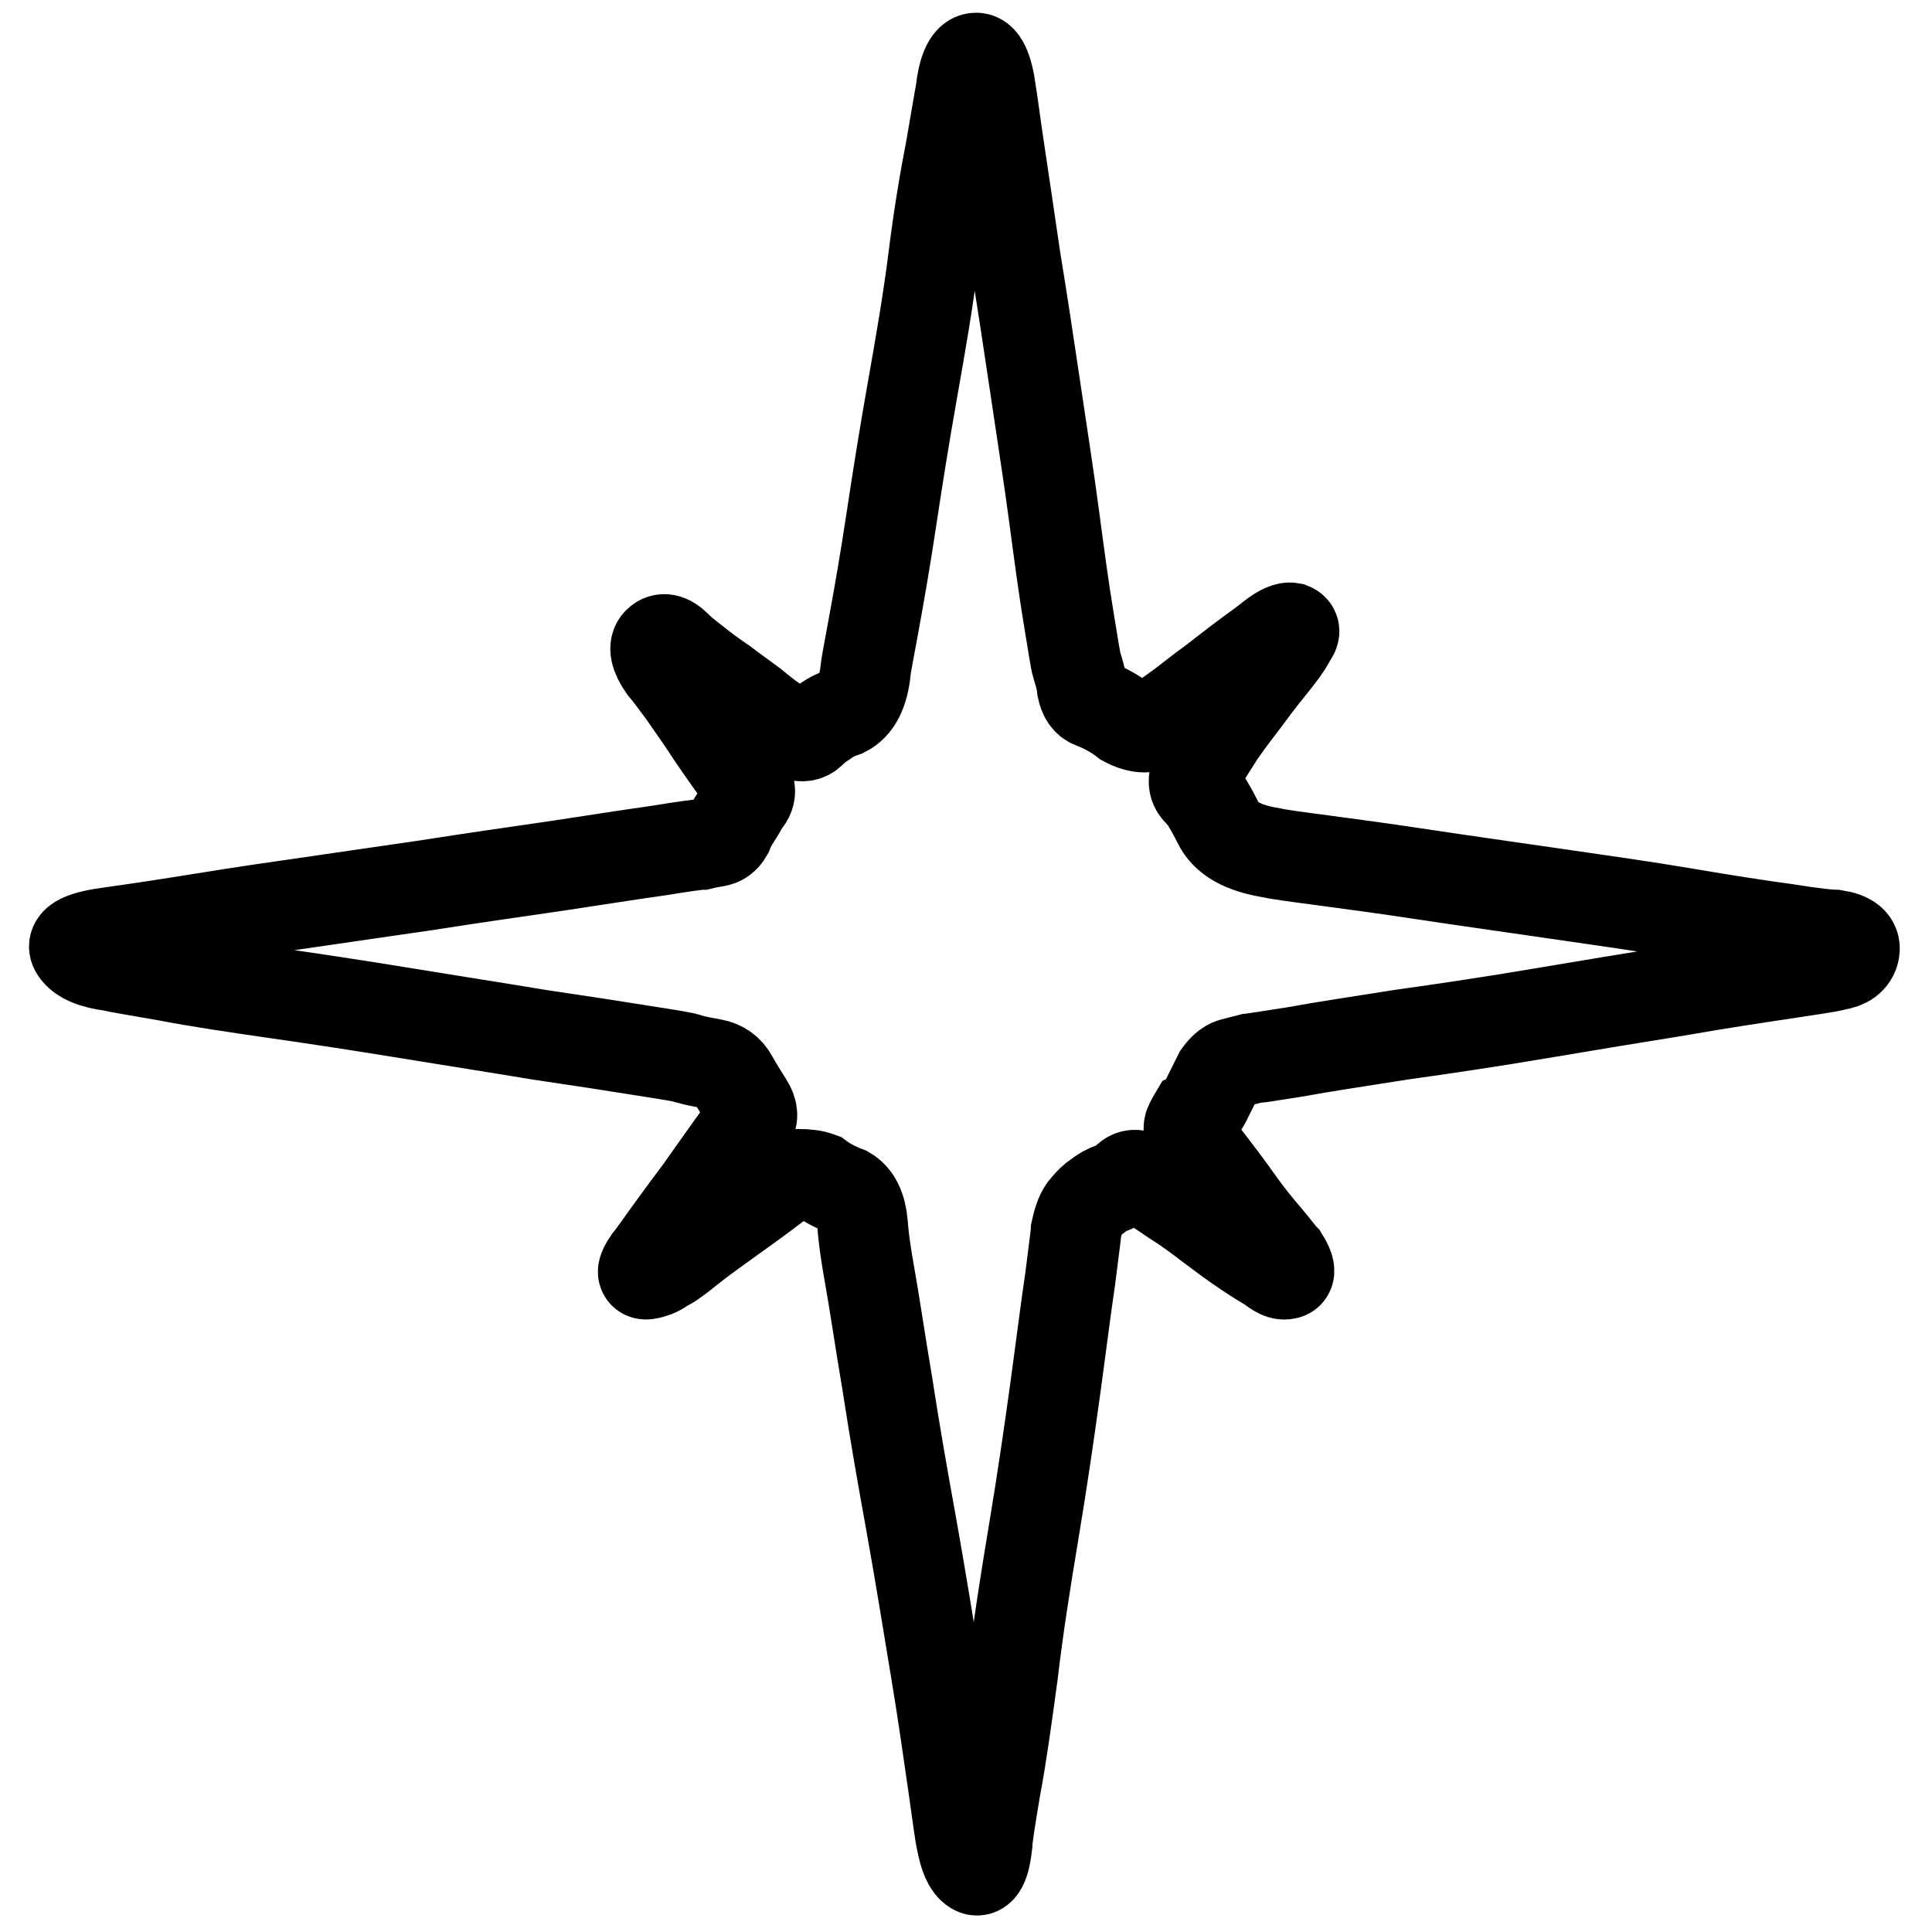
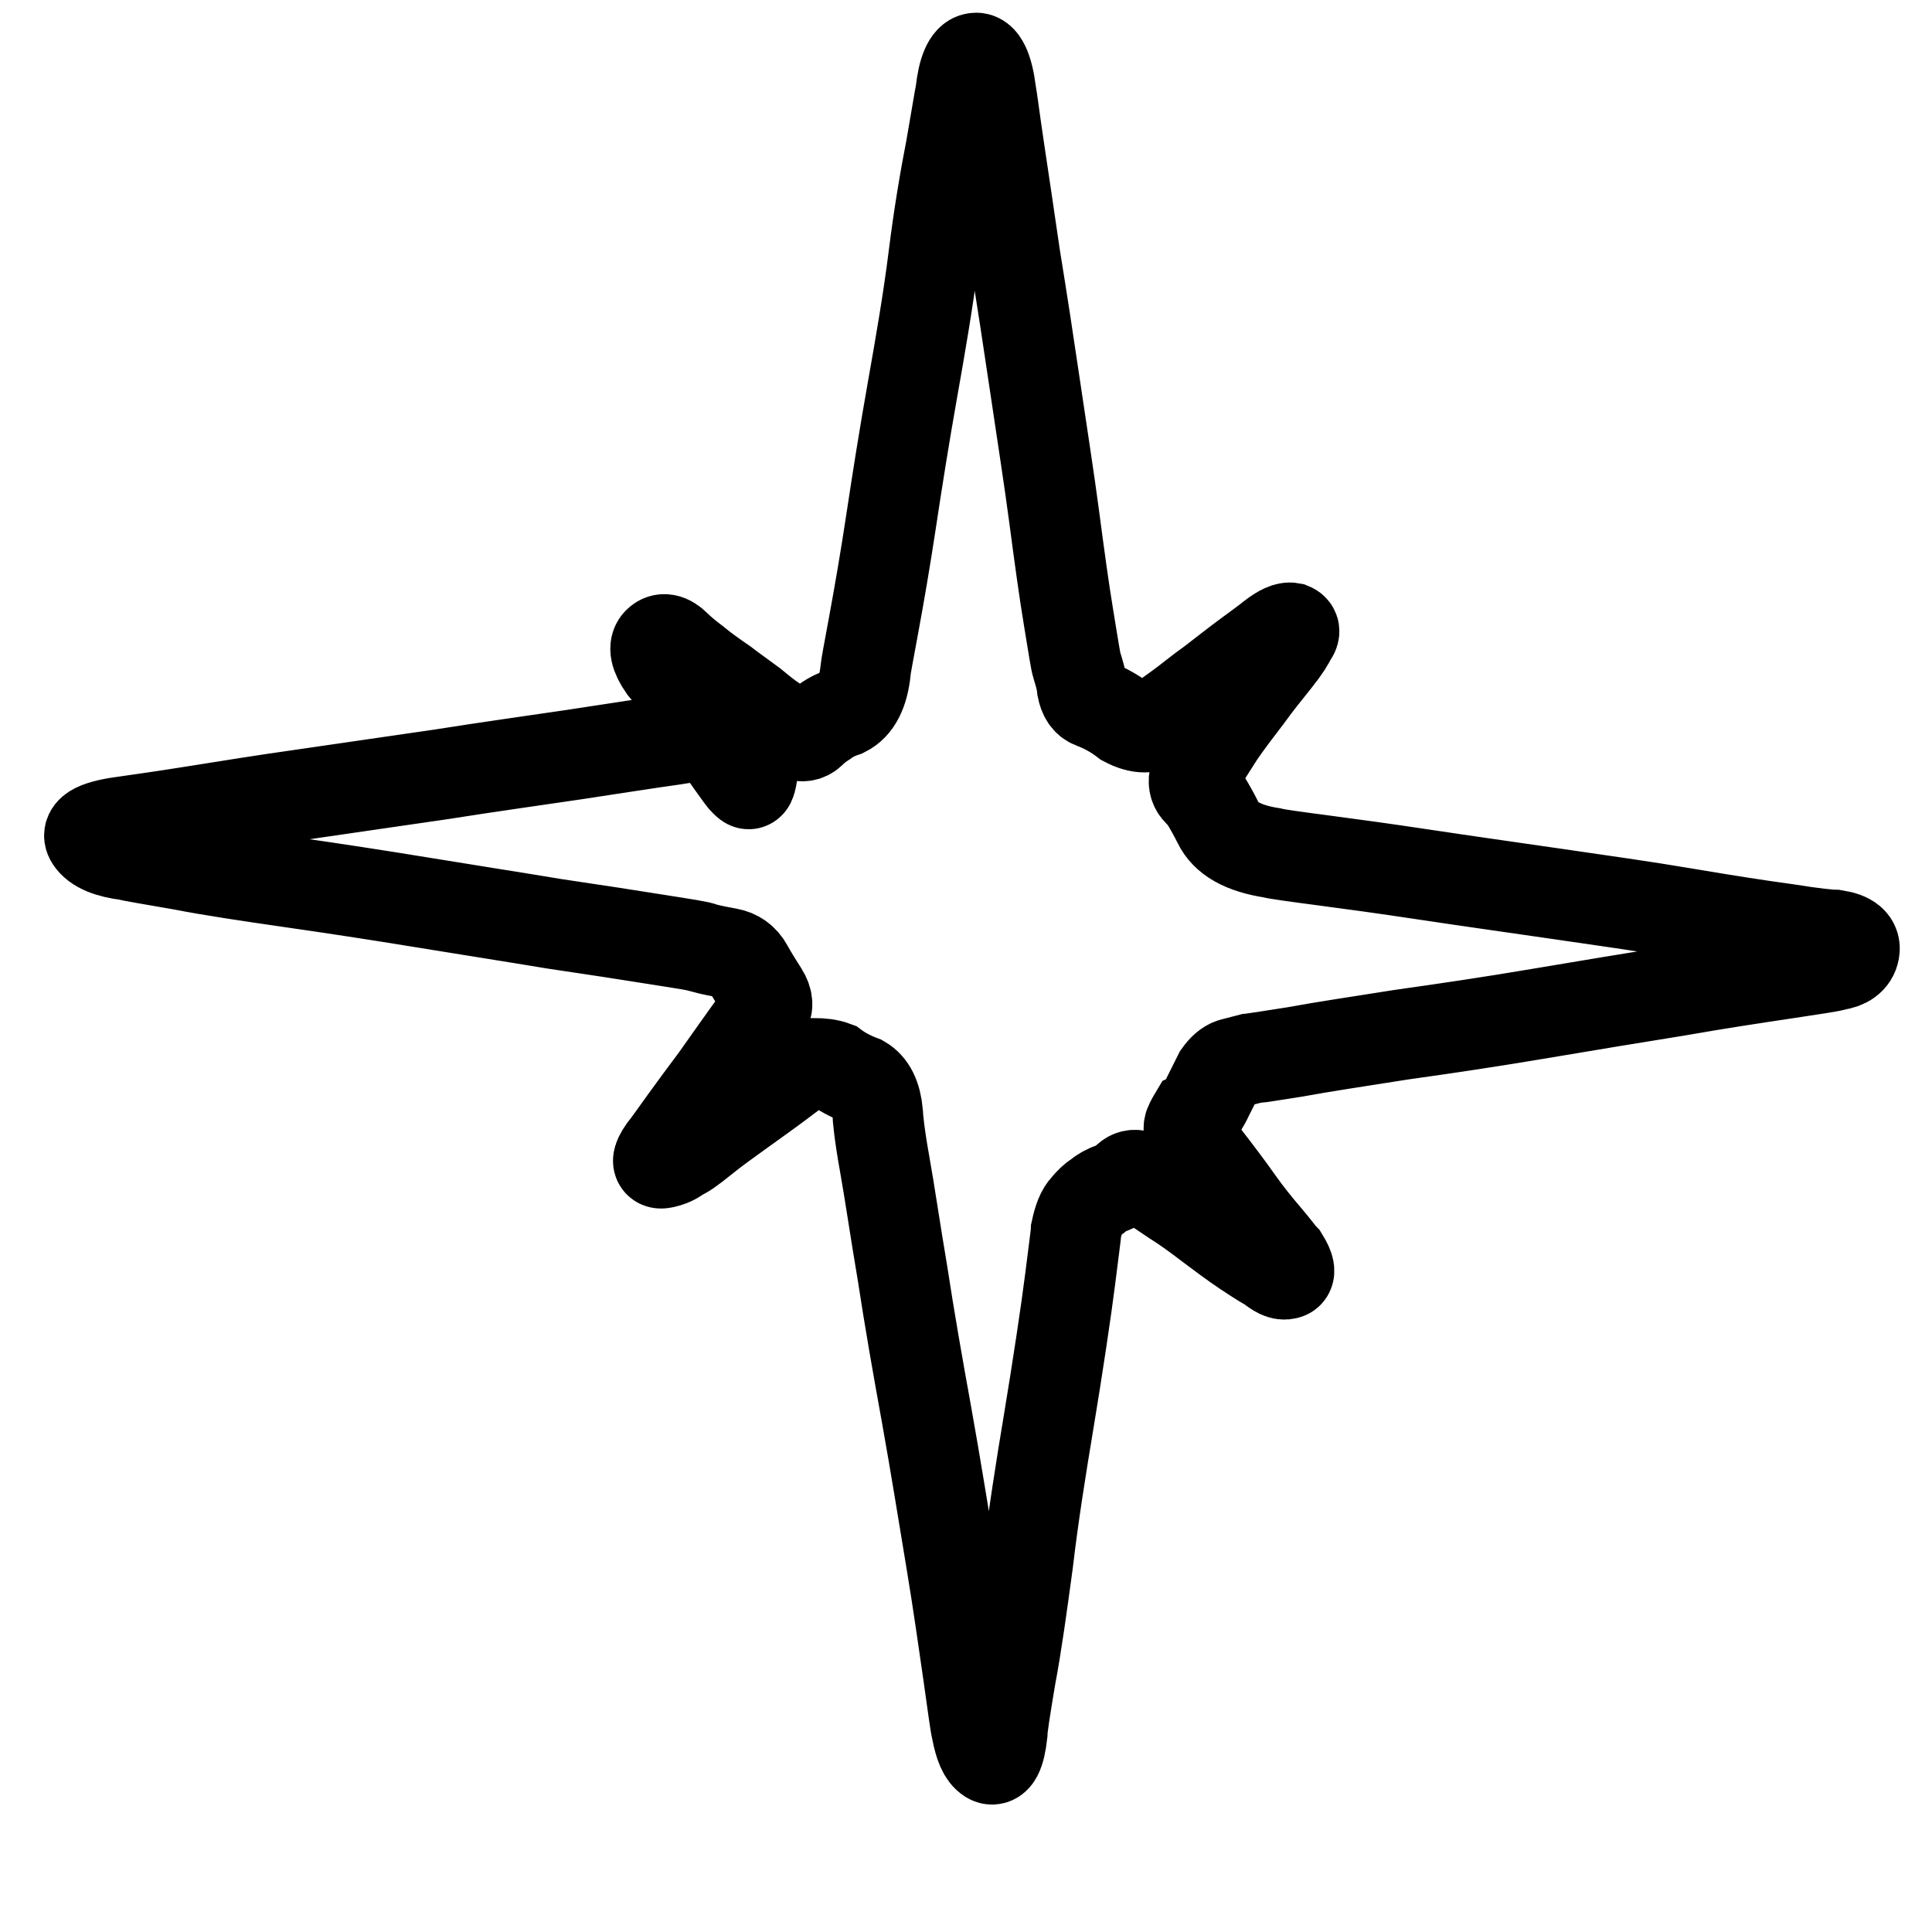
<svg xmlns="http://www.w3.org/2000/svg" version="1.1" x="0px" y="0px" viewBox="0 0 256 256" enable-background="new 0 0 256 256" xml:space="preserve">
  <g>
-     <path stroke-width="12" fill-opacity="0" stroke="#000000" d="M98.6,103.4c-0.2-0.2-0.7-0.9-1.7-2.3c-0.9-1.3-2-2.8-3.1-4.5c-1.1-1.7-2.2-3.2-3.3-4.8 c-1.1-1.5-2-2.7-2.6-3.4c-1.1-1.6-1.3-2.7-0.7-3.3c0.6-0.6,1.4-0.5,2.4,0.5c0.5,0.5,1.3,1.2,2.5,2.1c1.2,1,2.5,1.9,3.8,2.8 c1.3,1,2.6,1.9,3.8,2.8c1.2,1,2.1,1.7,2.7,2.1c2.4,2.1,4,2.6,5,1.7c0.5-0.5,1.1-1,1.9-1.5c0.8-0.6,1.7-1,2.6-1.3 c1.6-0.8,2.5-2.6,2.8-5.5c0-0.3,0.4-2.4,1.1-6.2c0.7-3.8,1.5-8.4,2.3-13.7c0.8-5.3,1.7-11,2.8-17.2c1.1-6.2,2.1-12,2.8-17.6 s1.5-10.3,2.3-14.4c0.7-4,1.1-6.5,1.3-7.5c0.3-2.8,1-4.4,1.9-4.5c0.9-0.2,1.7,1.3,2.1,4.5c0.2,1.1,0.5,3.6,1.1,7.6 c0.6,4,1.3,8.7,2.1,14.2c0.9,5.5,1.8,11.4,2.7,17.5c0.9,6.1,1.8,11.8,2.5,17.1c0.7,5.3,1.3,9.7,1.9,13.3c0.6,3.6,0.9,5.7,1.1,6.3 c0.3,1,0.6,1.9,0.7,3c0.2,1,0.6,1.7,1.4,2c1.6,0.6,3,1.4,4.3,2.4c1.9,1,3.4,1,4.5,0c0.3-0.2,1.1-0.8,2.5-1.8s2.8-2.2,4.5-3.4 c1.7-1.3,3.2-2.5,4.7-3.6c1.5-1.1,2.6-1.9,3.2-2.4c1.3-1,2.1-1.3,2.6-1.2c0.5,0.2,0.5,0.6,0,1.2c-0.2,0.5-0.8,1.5-2,3 c-1.2,1.5-2.5,3.1-3.8,4.9c-1.3,1.7-2.6,3.4-3.7,5l-2.1,3.3c-1.4,1.9-1.7,3.3-0.7,4.3c0.5,0.5,0.9,1,1.3,1.7s0.8,1.4,1.3,2.4 c1,2.1,3.3,3.4,7.1,4c0.8,0.2,3,0.5,6.8,1s8.2,1.1,13.5,1.9c5.3,0.8,11,1.6,17.2,2.5c6.2,0.9,11.9,1.7,17.2,2.6 c5.3,0.9,9.8,1.6,13.5,2.1c3.7,0.6,5.9,0.8,6.5,0.8c1.9,0.3,2.7,1,2.5,2.1c-0.2,1.1-1.1,1.7-2.5,1.9c-0.5,0.2-2.7,0.5-6.6,1.1 c-4,0.6-8.7,1.3-14.4,2.3c-5.6,0.9-11.7,1.9-18.2,3s-12.6,2-18.3,2.8c-5.7,0.9-10.4,1.6-14.2,2.3c-3.8,0.6-5.8,0.9-5.9,0.9 c-0.8,0.2-1.5,0.4-2.3,0.6c-0.7,0.2-1.3,0.8-1.8,1.5l-1.4,2.8c-0.6,1.3-1.2,2.1-1.7,2.4c-0.3,0.5-0.6,1-0.8,1.5 c-0.2,0.6,0,1.4,0.8,2.5c0.5,0.6,1.2,1.6,2.3,3c1,1.3,2.2,2.9,3.4,4.6s2.5,3.3,3.7,4.7c1.2,1.4,1.9,2.4,2.3,2.8 c0.8,1.3,0.9,2,0.4,2.1c-0.6,0.2-1.3-0.2-2.3-1c-0.6-0.3-1.7-1-3.2-2s-3.1-2.2-4.7-3.4c-1.7-1.3-3.2-2.4-4.8-3.4 c-1.5-1-2.5-1.7-3-2c-1.3-1.4-2.4-1.7-3.3-0.7c-0.5,0.5-1.1,0.8-1.8,1.1c-0.7,0.2-1.4,0.6-2,1.1c-0.5,0.3-1,0.8-1.5,1.4 c-0.6,0.6-1,1.7-1.3,3.1c0,0.3-0.3,2.5-0.8,6.5c-0.6,4-1.2,8.9-2,14.7s-1.7,12-2.8,18.6c-1.1,6.6-2.1,12.9-2.8,18.9 c-0.8,5.9-1.5,11-2.3,15.2c-0.7,4.2-1.1,6.7-1.1,7.5c-0.3,2.7-0.9,3.8-1.7,3.3c-0.8-0.5-1.3-1.7-1.7-3.8c-0.2-0.8-0.5-3.2-1.1-7.4 c-0.6-4.1-1.3-9.2-2.3-15.2c-1-6-2-12.3-3.2-19c-1.2-6.6-2.3-12.9-3.2-18.8c-1-5.9-1.7-10.8-2.4-14.7s-0.9-6.2-0.9-6.6 c-0.2-2.2-0.9-3.6-2.1-4.3c-1.6-0.6-2.8-1.3-3.6-1.9c-0.8-0.3-1.7-0.4-2.7-0.4c-1,0.1-1.7,0.3-2,0.6c-0.2,0.2-1,0.8-2.6,2 c-1.6,1.2-3.3,2.4-5.1,3.7c-1.8,1.3-3.5,2.5-5.1,3.8c-1.6,1.3-2.6,2-3.1,2.1c-0.5,0.5-1.2,0.8-2.1,1s-0.9-0.4,0-1.7 c0.5-0.6,1.4-1.9,2.7-3.7c1.3-1.8,2.7-3.7,4.2-5.7c1.4-2,2.7-3.8,3.9-5.5c1.2-1.7,2-2.7,2.5-3.2c0.6-0.8,0.6-1.7-0.1-2.8 c-0.7-1.1-1.4-2.2-2-3.3c-0.6-1.1-1.5-1.7-2.6-1.9c-1.1-0.2-2.2-0.4-3.3-0.7c-0.3-0.2-2.3-0.5-6.1-1.1c-3.7-0.6-8.3-1.3-13.7-2.1 c-5.4-0.9-11.2-1.8-17.3-2.8s-12-1.9-17.6-2.7c-5.5-0.8-10.3-1.5-14.4-2.3c-4-0.7-6.5-1.1-7.2-1.3c-2.5-0.3-4.2-1-4.9-2.1 c-0.7-1.1,0.9-1.9,4.9-2.4c1.4-0.2,4.3-0.6,8.7-1.3c4.4-0.7,9.3-1.5,15-2.3c5.6-0.8,11.6-1.7,17.9-2.6c6.3-1,12.1-1.8,17.5-2.6 c5.3-0.8,9.7-1.5,13.3-2c3.6-0.6,5.4-0.8,5.6-0.8c0.8-0.2,1.5-0.3,2-0.4c0.6-0.1,1.1-0.4,1.5-1.1c0.3-0.8,0.7-1.5,1.1-2.1 c0.4-0.6,0.8-1.3,1.1-1.9C99.6,105.4,99.6,104.3,98.6,103.4L98.6,103.4z" />
+     <path stroke-width="12" fill-opacity="0" stroke="#000000" d="M98.6,103.4c-0.2-0.2-0.7-0.9-1.7-2.3c-0.9-1.3-2-2.8-3.1-4.5c-1.1-1.7-2.2-3.2-3.3-4.8 c-1.1-1.5-2-2.7-2.6-3.4c-1.1-1.6-1.3-2.7-0.7-3.3c0.6-0.6,1.4-0.5,2.4,0.5c0.5,0.5,1.3,1.2,2.5,2.1c1.2,1,2.5,1.9,3.8,2.8 c1.3,1,2.6,1.9,3.8,2.8c1.2,1,2.1,1.7,2.7,2.1c2.4,2.1,4,2.6,5,1.7c0.5-0.5,1.1-1,1.9-1.5c0.8-0.6,1.7-1,2.6-1.3 c1.6-0.8,2.5-2.6,2.8-5.5c0-0.3,0.4-2.4,1.1-6.2c0.7-3.8,1.5-8.4,2.3-13.7c0.8-5.3,1.7-11,2.8-17.2c1.1-6.2,2.1-12,2.8-17.6 s1.5-10.3,2.3-14.4c0.7-4,1.1-6.5,1.3-7.5c0.3-2.8,1-4.4,1.9-4.5c0.9-0.2,1.7,1.3,2.1,4.5c0.2,1.1,0.5,3.6,1.1,7.6 c0.6,4,1.3,8.7,2.1,14.2c0.9,5.5,1.8,11.4,2.7,17.5c0.9,6.1,1.8,11.8,2.5,17.1c0.7,5.3,1.3,9.7,1.9,13.3c0.6,3.6,0.9,5.7,1.1,6.3 c0.3,1,0.6,1.9,0.7,3c0.2,1,0.6,1.7,1.4,2c1.6,0.6,3,1.4,4.3,2.4c1.9,1,3.4,1,4.5,0c0.3-0.2,1.1-0.8,2.5-1.8s2.8-2.2,4.5-3.4 c1.7-1.3,3.2-2.5,4.7-3.6c1.5-1.1,2.6-1.9,3.2-2.4c1.3-1,2.1-1.3,2.6-1.2c0.5,0.2,0.5,0.6,0,1.2c-0.2,0.5-0.8,1.5-2,3 c-1.2,1.5-2.5,3.1-3.8,4.9c-1.3,1.7-2.6,3.4-3.7,5l-2.1,3.3c-1.4,1.9-1.7,3.3-0.7,4.3c0.5,0.5,0.9,1,1.3,1.7s0.8,1.4,1.3,2.4 c1,2.1,3.3,3.4,7.1,4c0.8,0.2,3,0.5,6.8,1s8.2,1.1,13.5,1.9c5.3,0.8,11,1.6,17.2,2.5c6.2,0.9,11.9,1.7,17.2,2.6 c5.3,0.9,9.8,1.6,13.5,2.1c3.7,0.6,5.9,0.8,6.5,0.8c1.9,0.3,2.7,1,2.5,2.1c-0.2,1.1-1.1,1.7-2.5,1.9c-0.5,0.2-2.7,0.5-6.6,1.1 c-4,0.6-8.7,1.3-14.4,2.3c-5.6,0.9-11.7,1.9-18.2,3s-12.6,2-18.3,2.8c-5.7,0.9-10.4,1.6-14.2,2.3c-3.8,0.6-5.8,0.9-5.9,0.9 c-0.8,0.2-1.5,0.4-2.3,0.6c-0.7,0.2-1.3,0.8-1.8,1.5l-1.4,2.8c-0.6,1.3-1.2,2.1-1.7,2.4c-0.3,0.5-0.6,1-0.8,1.5 c-0.2,0.6,0,1.4,0.8,2.5c0.5,0.6,1.2,1.6,2.3,3c1,1.3,2.2,2.9,3.4,4.6s2.5,3.3,3.7,4.7c1.2,1.4,1.9,2.4,2.3,2.8 c0.8,1.3,0.9,2,0.4,2.1c-0.6,0.2-1.3-0.2-2.3-1c-0.6-0.3-1.7-1-3.2-2s-3.1-2.2-4.7-3.4c-1.7-1.3-3.2-2.4-4.8-3.4 c-1.5-1-2.5-1.7-3-2c-1.3-1.4-2.4-1.7-3.3-0.7c-0.5,0.5-1.1,0.8-1.8,1.1c-0.7,0.2-1.4,0.6-2,1.1c-0.5,0.3-1,0.8-1.5,1.4 c-0.6,0.6-1,1.7-1.3,3.1c0,0.3-0.3,2.5-0.8,6.5s-1.7,12-2.8,18.6c-1.1,6.6-2.1,12.9-2.8,18.9 c-0.8,5.9-1.5,11-2.3,15.2c-0.7,4.2-1.1,6.7-1.1,7.5c-0.3,2.7-0.9,3.8-1.7,3.3c-0.8-0.5-1.3-1.7-1.7-3.8c-0.2-0.8-0.5-3.2-1.1-7.4 c-0.6-4.1-1.3-9.2-2.3-15.2c-1-6-2-12.3-3.2-19c-1.2-6.6-2.3-12.9-3.2-18.8c-1-5.9-1.7-10.8-2.4-14.7s-0.9-6.2-0.9-6.6 c-0.2-2.2-0.9-3.6-2.1-4.3c-1.6-0.6-2.8-1.3-3.6-1.9c-0.8-0.3-1.7-0.4-2.7-0.4c-1,0.1-1.7,0.3-2,0.6c-0.2,0.2-1,0.8-2.6,2 c-1.6,1.2-3.3,2.4-5.1,3.7c-1.8,1.3-3.5,2.5-5.1,3.8c-1.6,1.3-2.6,2-3.1,2.1c-0.5,0.5-1.2,0.8-2.1,1s-0.9-0.4,0-1.7 c0.5-0.6,1.4-1.9,2.7-3.7c1.3-1.8,2.7-3.7,4.2-5.7c1.4-2,2.7-3.8,3.9-5.5c1.2-1.7,2-2.7,2.5-3.2c0.6-0.8,0.6-1.7-0.1-2.8 c-0.7-1.1-1.4-2.2-2-3.3c-0.6-1.1-1.5-1.7-2.6-1.9c-1.1-0.2-2.2-0.4-3.3-0.7c-0.3-0.2-2.3-0.5-6.1-1.1c-3.7-0.6-8.3-1.3-13.7-2.1 c-5.4-0.9-11.2-1.8-17.3-2.8s-12-1.9-17.6-2.7c-5.5-0.8-10.3-1.5-14.4-2.3c-4-0.7-6.5-1.1-7.2-1.3c-2.5-0.3-4.2-1-4.9-2.1 c-0.7-1.1,0.9-1.9,4.9-2.4c1.4-0.2,4.3-0.6,8.7-1.3c4.4-0.7,9.3-1.5,15-2.3c5.6-0.8,11.6-1.7,17.9-2.6c6.3-1,12.1-1.8,17.5-2.6 c5.3-0.8,9.7-1.5,13.3-2c3.6-0.6,5.4-0.8,5.6-0.8c0.8-0.2,1.5-0.3,2-0.4c0.6-0.1,1.1-0.4,1.5-1.1c0.3-0.8,0.7-1.5,1.1-2.1 c0.4-0.6,0.8-1.3,1.1-1.9C99.6,105.4,99.6,104.3,98.6,103.4L98.6,103.4z" />
  </g>
</svg>